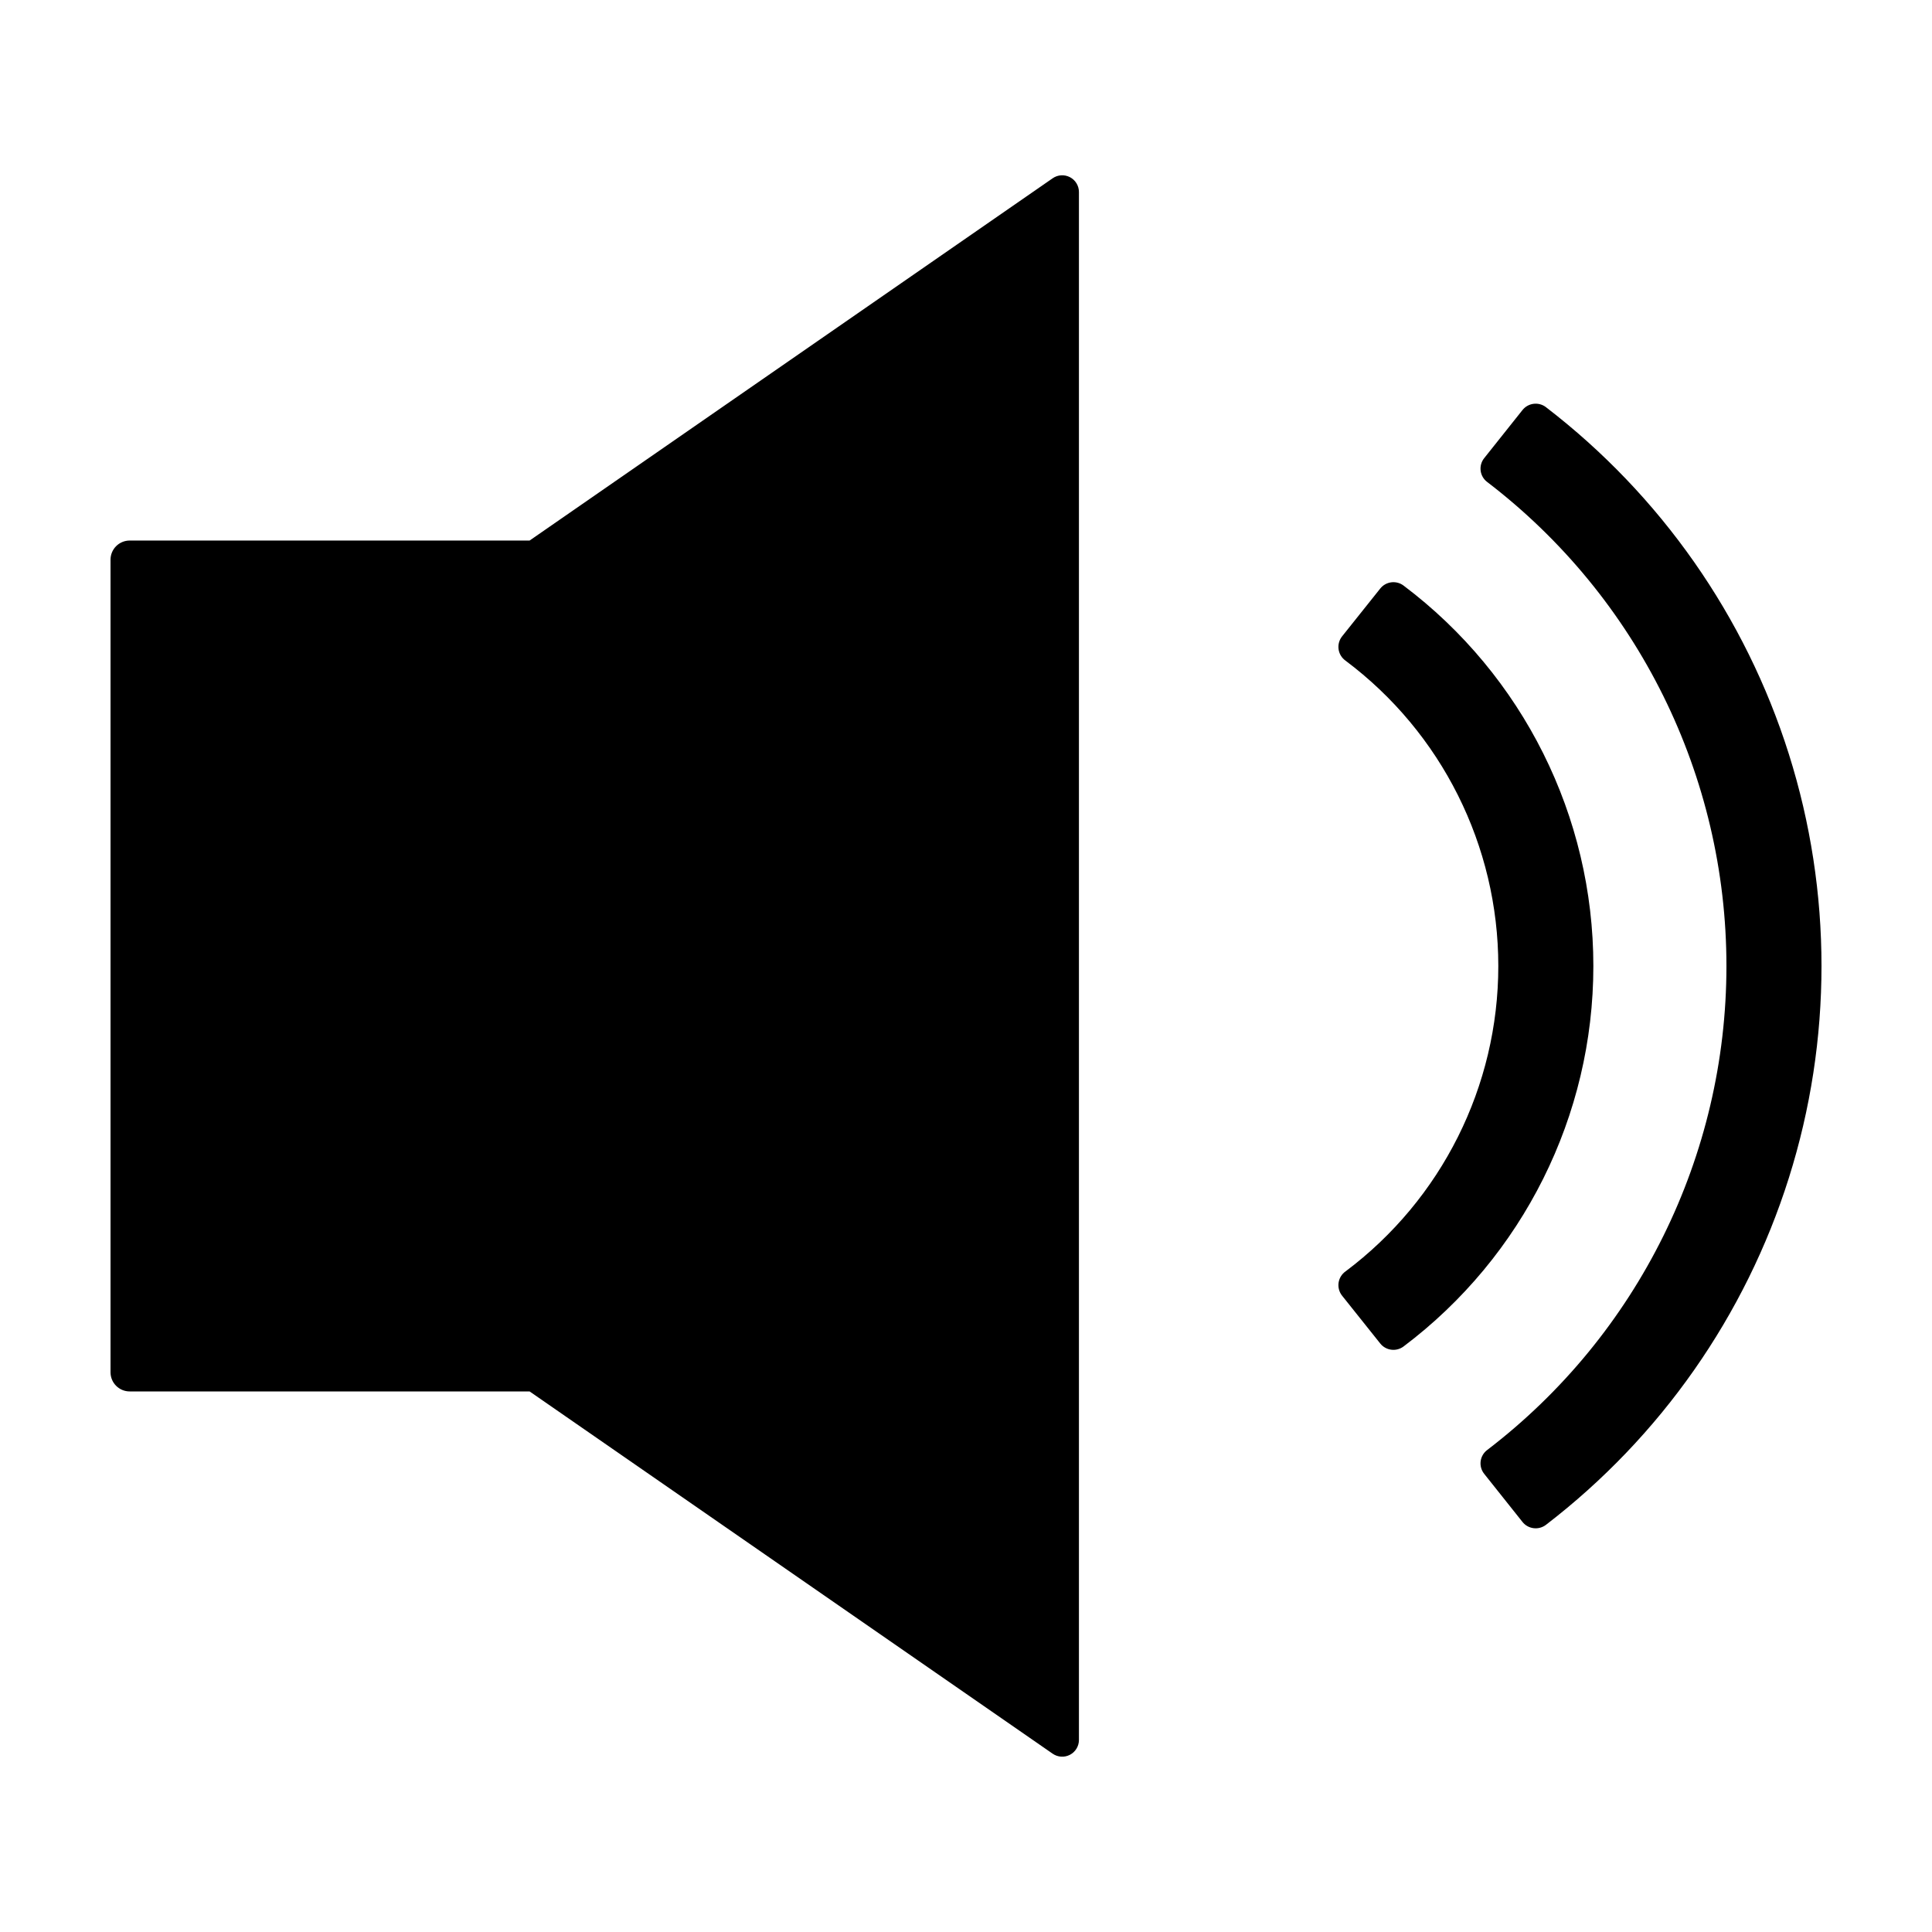
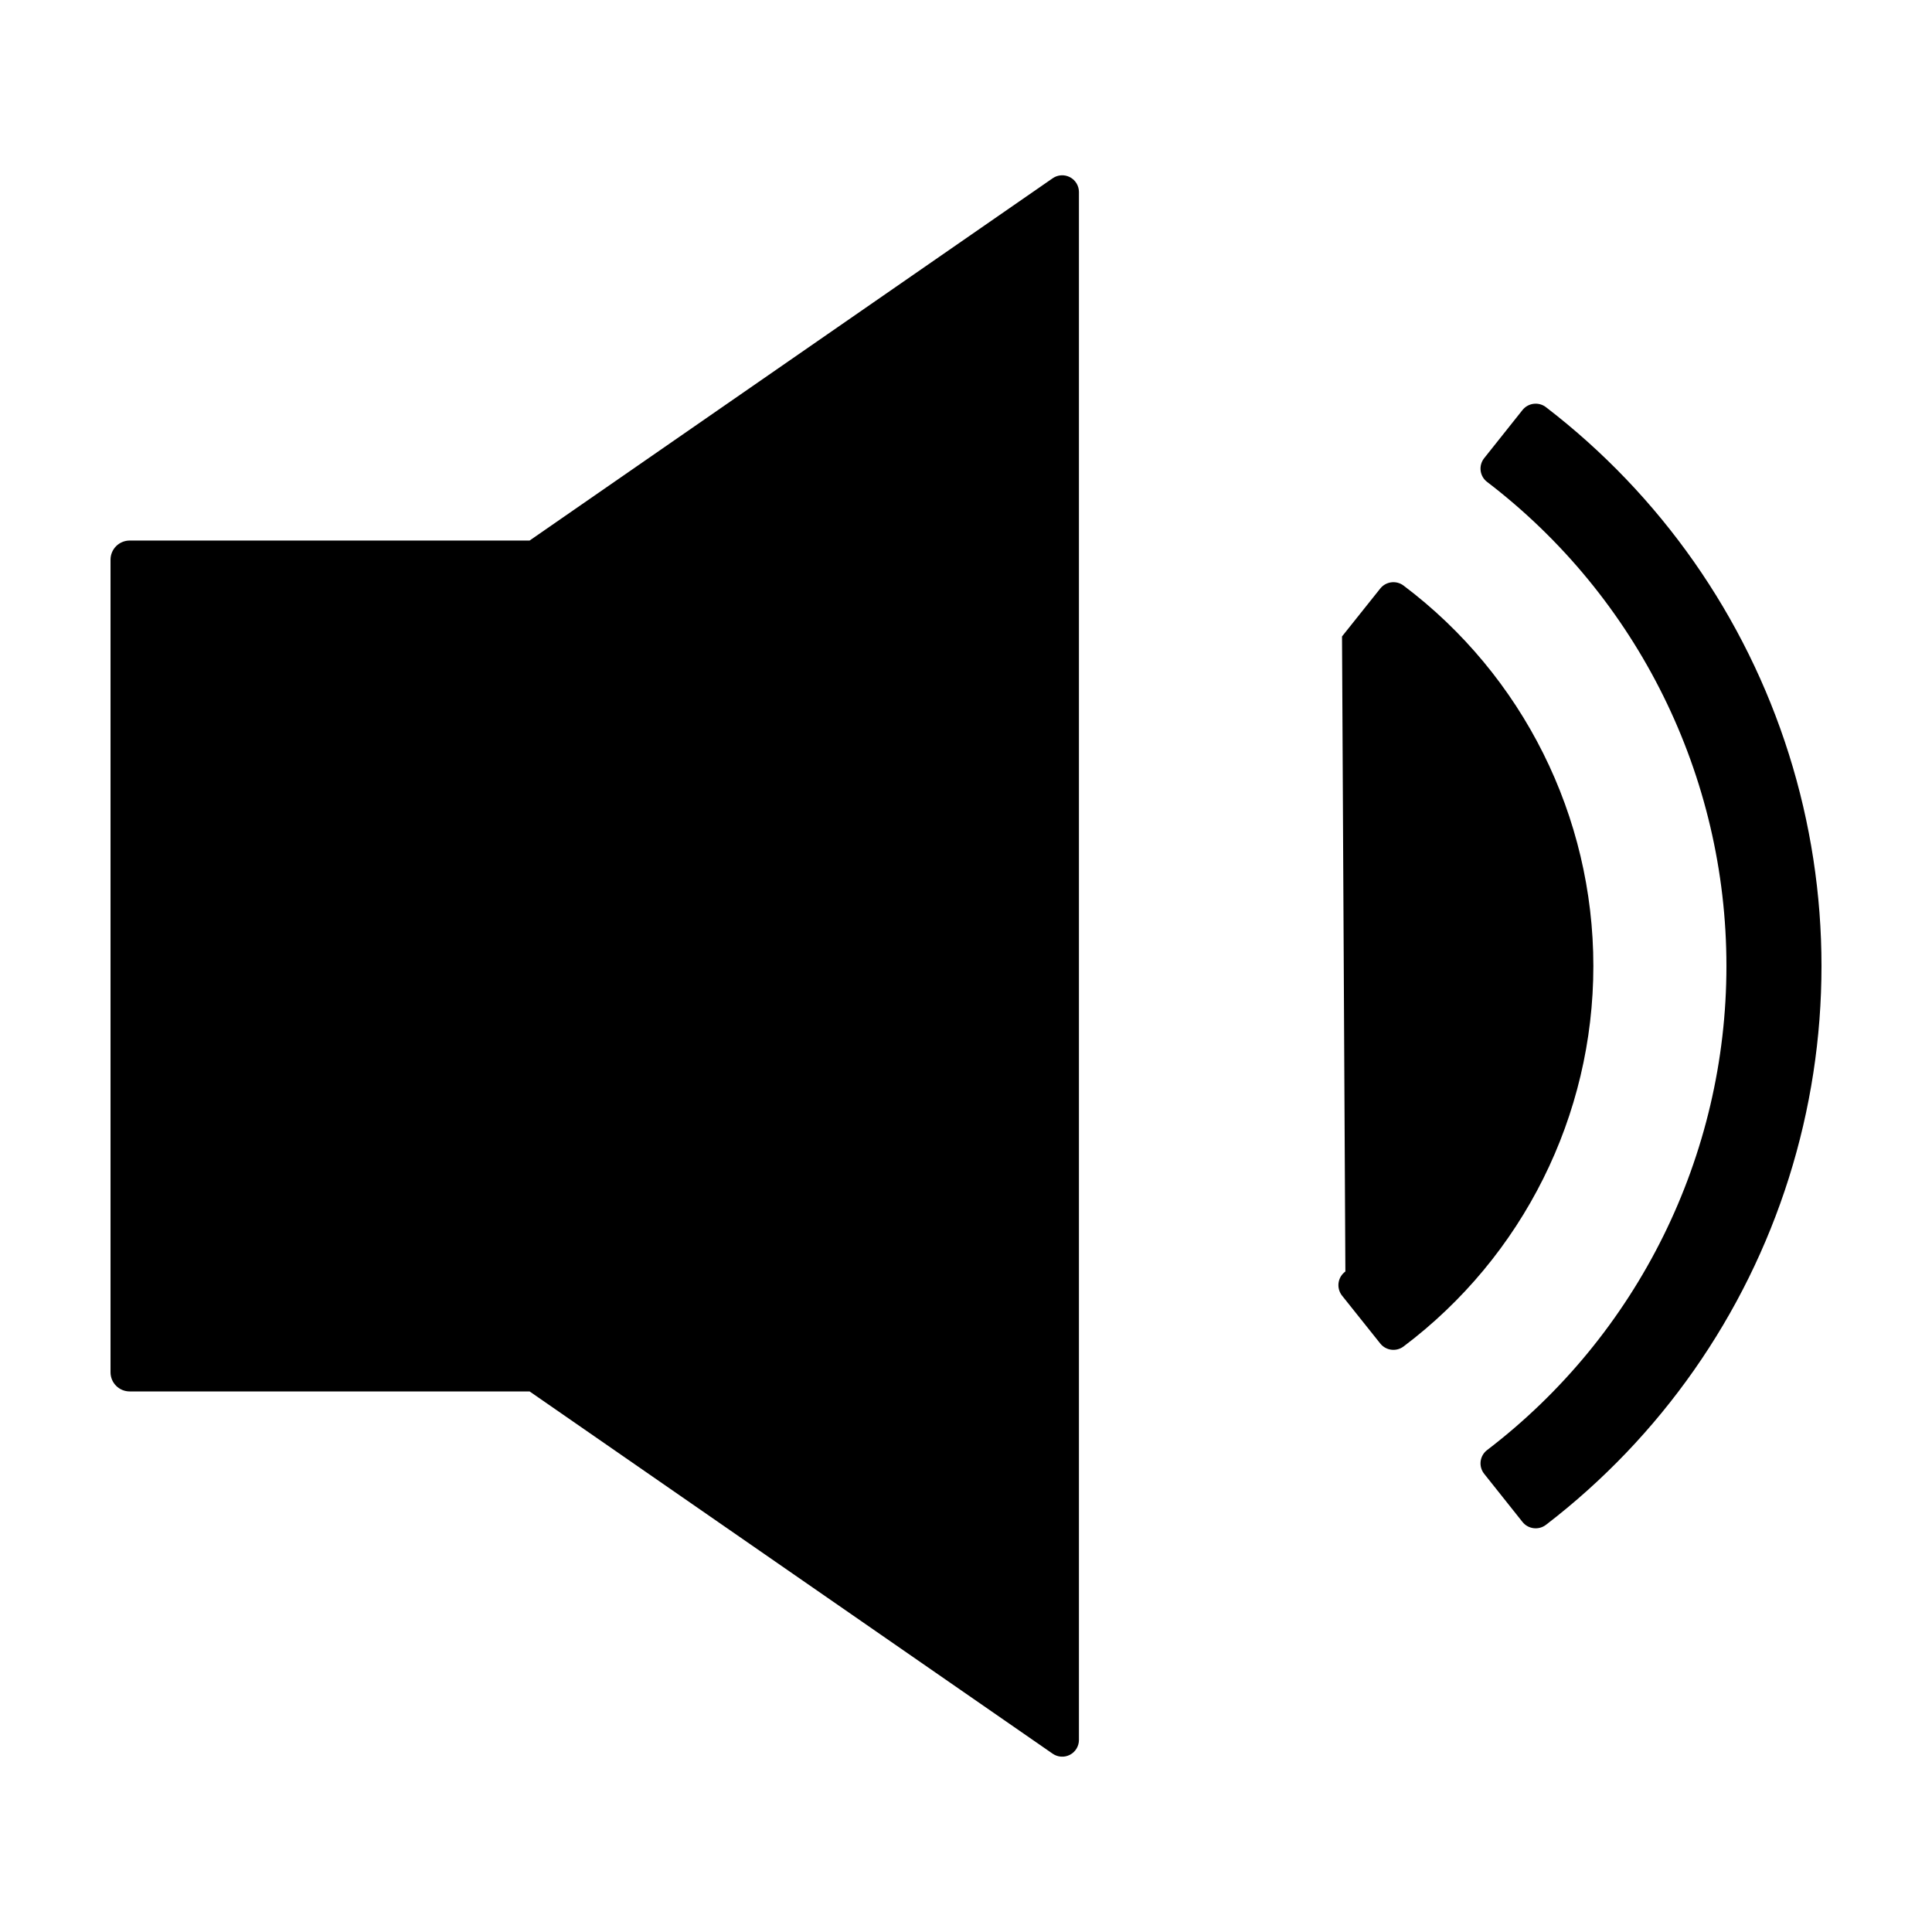
<svg xmlns="http://www.w3.org/2000/svg" fill="#000000" width="800px" height="800px" version="1.1" viewBox="144 144 512 512">
-   <path d="m173.29 507.66v-215.33c0-1.348 0.535-2.641 1.488-3.594 0.953-0.953 2.246-1.488 3.594-1.488h105.98l138.62-96.008c1.355-0.938 3.121-1.047 4.582-0.281 1.461 0.766 2.375 2.277 2.375 3.926v410.22c0 1.648-0.914 3.16-2.375 3.926-1.461 0.766-3.227 0.656-4.582-0.281l-138.62-96.008h-105.98c-2.809 0-5.082-2.273-5.082-5.082zm380.39-255.77c-1.945-1.473-4.707-1.121-6.219 0.789l-10.152 12.758c-0.742 0.938-1.074 2.137-0.922 3.32 0.156 1.188 0.781 2.262 1.738 2.977 39.957 30.547 63.398 77.969 63.398 128.27 0 50.293-23.441 97.715-63.398 128.26-0.957 0.719-1.582 1.789-1.738 2.977-0.152 1.184 0.18 2.383 0.922 3.32l10.152 12.758c1.512 1.91 4.273 2.262 6.219 0.789 30.391-23.324 52.875-55.434 64.395-91.969 11.52-36.539 11.52-75.738 0-112.27-11.52-36.539-34.004-68.648-64.395-91.973zm-53.141 229.07c-0.984 0.715-1.637 1.797-1.805 3.004-0.164 1.203 0.164 2.422 0.914 3.379l10.121 12.684c1.492 1.887 4.215 2.254 6.152 0.828 31.691-23.844 50.336-61.195 50.336-100.85 0-39.66-18.645-77.012-50.336-100.85-1.938-1.43-4.66-1.062-6.152 0.824l-10.121 12.684c-0.75 0.957-1.078 2.176-0.914 3.383 0.168 1.203 0.82 2.289 1.805 3.004 25.508 19.09 40.527 49.09 40.527 80.957 0 31.863-15.02 61.863-40.527 80.957z" />
+   <path d="m173.29 507.66v-215.33c0-1.348 0.535-2.641 1.488-3.594 0.953-0.953 2.246-1.488 3.594-1.488h105.98l138.62-96.008c1.355-0.938 3.121-1.047 4.582-0.281 1.461 0.766 2.375 2.277 2.375 3.926v410.22c0 1.648-0.914 3.16-2.375 3.926-1.461 0.766-3.227 0.656-4.582-0.281l-138.62-96.008h-105.98c-2.809 0-5.082-2.273-5.082-5.082zm380.39-255.77c-1.945-1.473-4.707-1.121-6.219 0.789l-10.152 12.758c-0.742 0.938-1.074 2.137-0.922 3.32 0.156 1.188 0.781 2.262 1.738 2.977 39.957 30.547 63.398 77.969 63.398 128.27 0 50.293-23.441 97.715-63.398 128.26-0.957 0.719-1.582 1.789-1.738 2.977-0.152 1.184 0.18 2.383 0.922 3.32l10.152 12.758c1.512 1.91 4.273 2.262 6.219 0.789 30.391-23.324 52.875-55.434 64.395-91.969 11.52-36.539 11.52-75.738 0-112.27-11.52-36.539-34.004-68.648-64.395-91.973zm-53.141 229.07c-0.984 0.715-1.637 1.797-1.805 3.004-0.164 1.203 0.164 2.422 0.914 3.379l10.121 12.684c1.492 1.887 4.215 2.254 6.152 0.828 31.691-23.844 50.336-61.195 50.336-100.85 0-39.66-18.645-77.012-50.336-100.85-1.938-1.43-4.66-1.062-6.152 0.824l-10.121 12.684z" />
</svg>